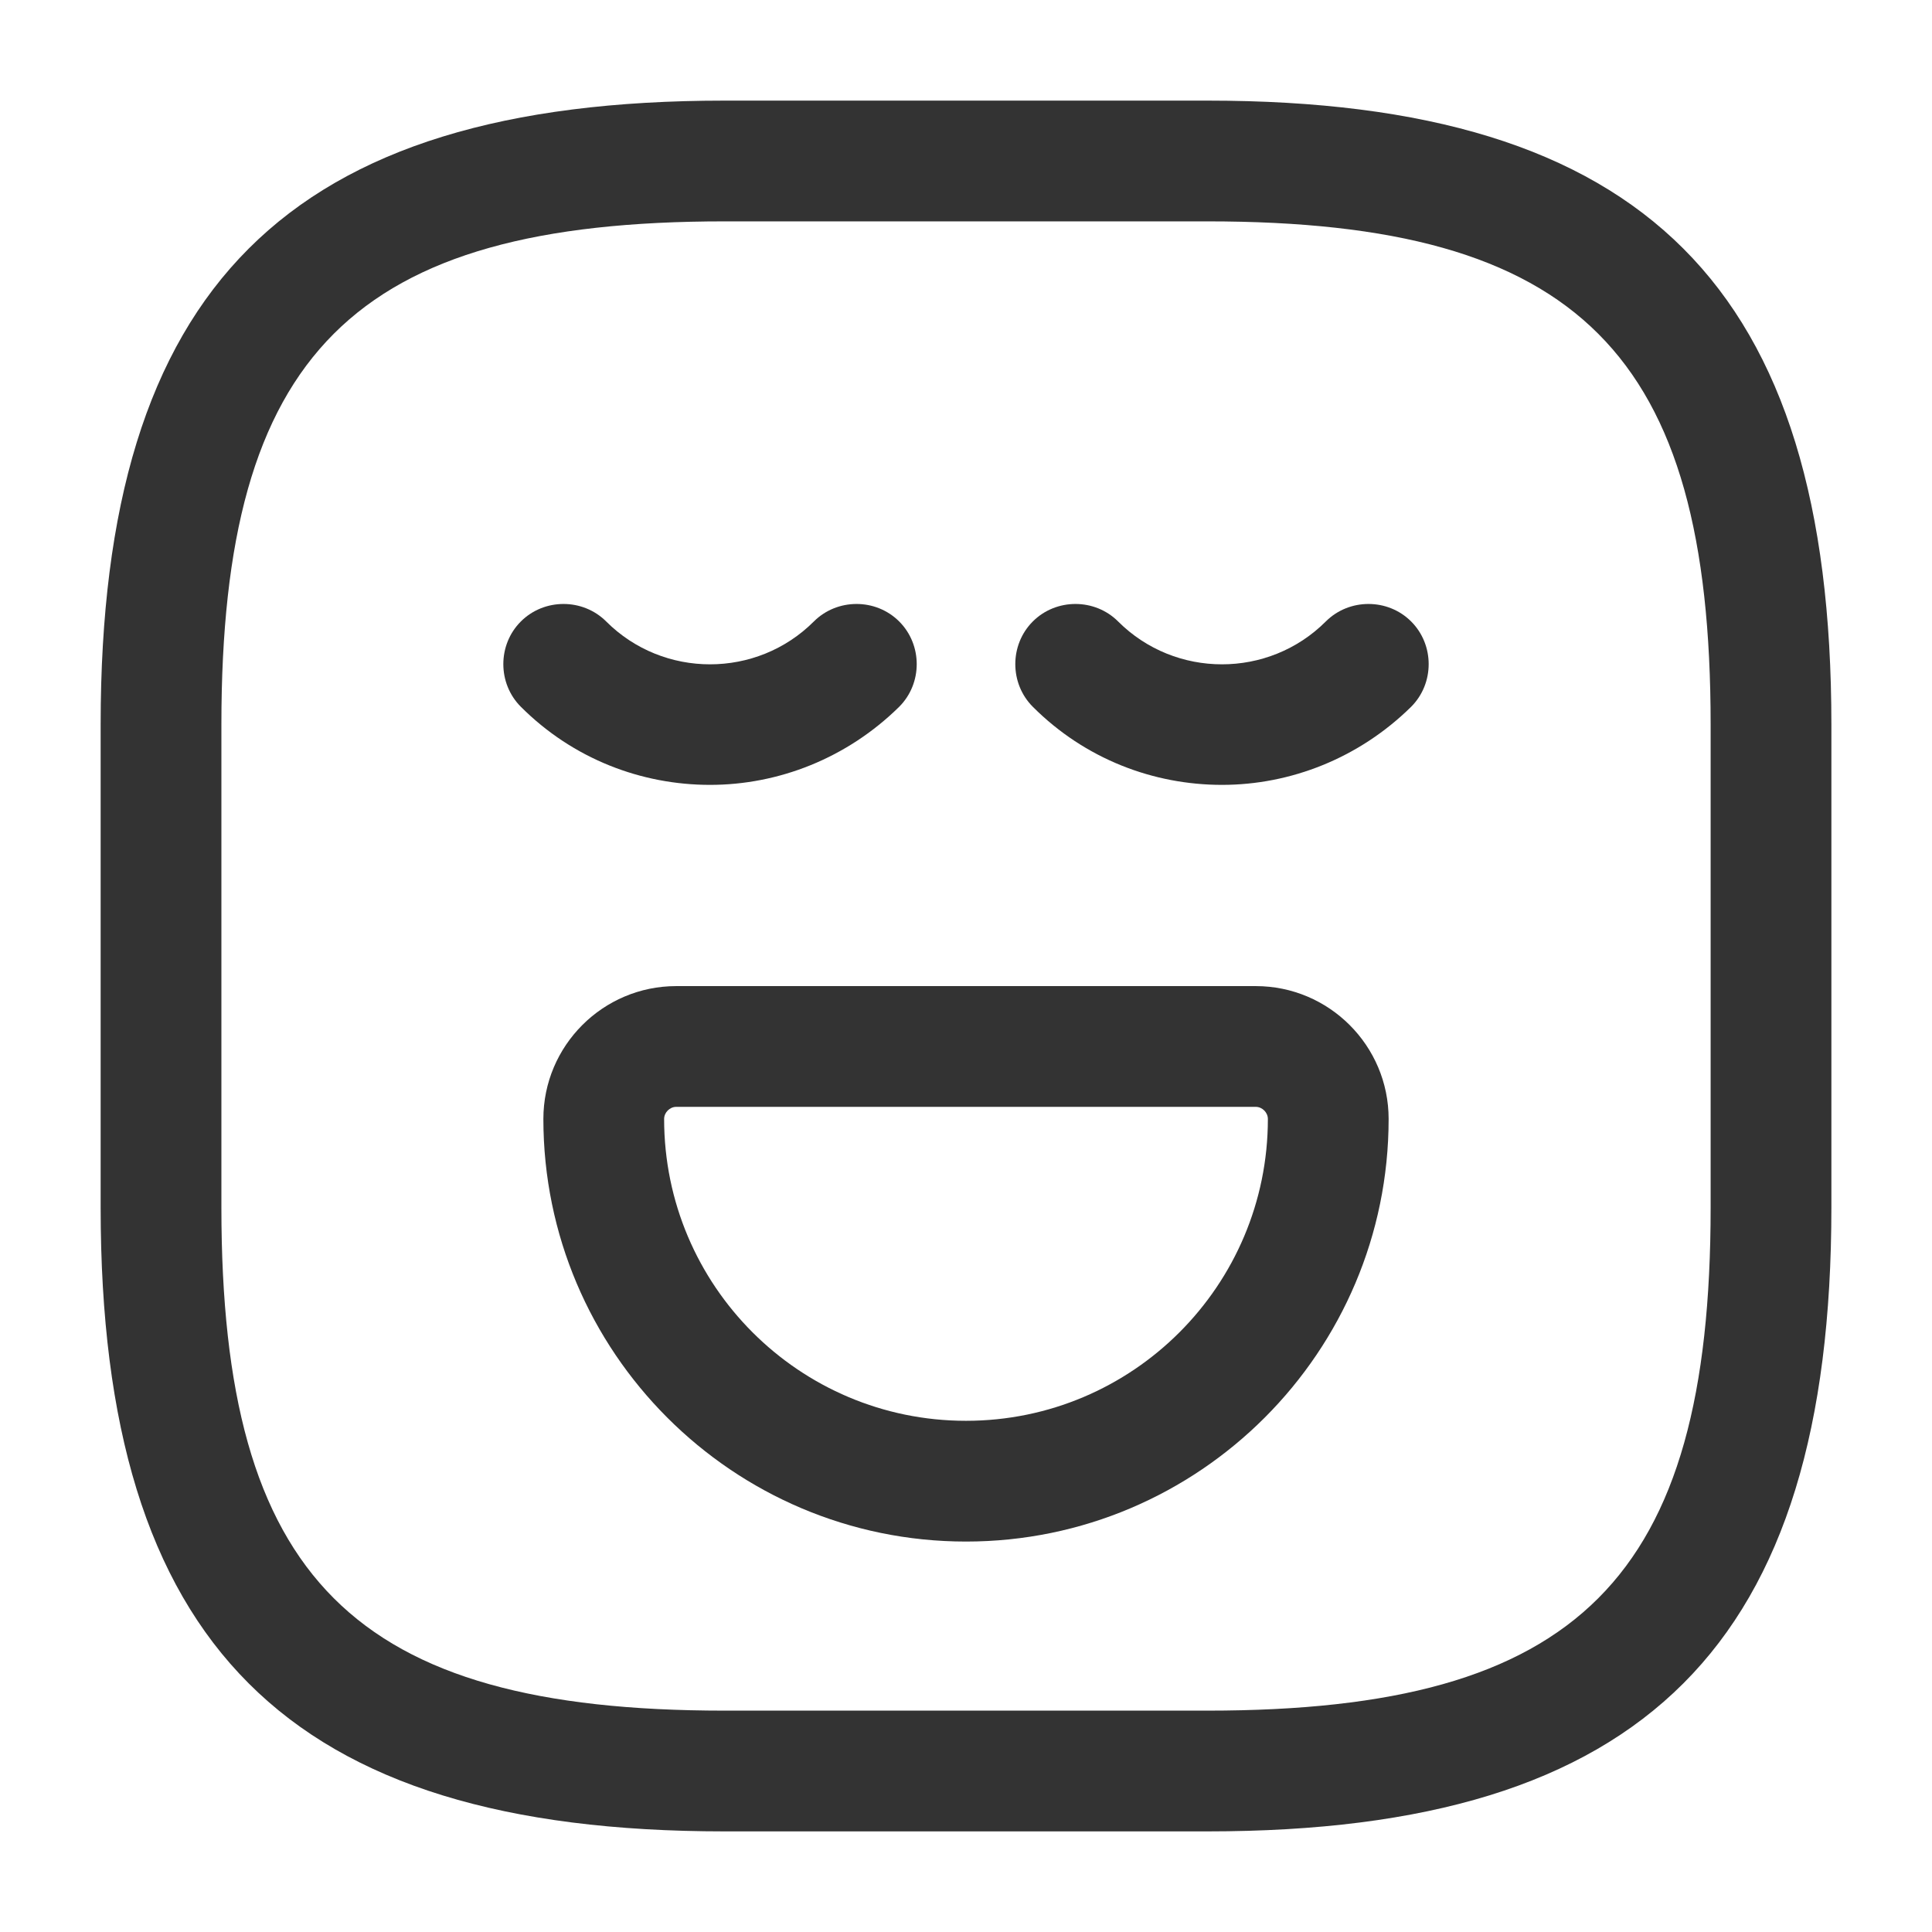
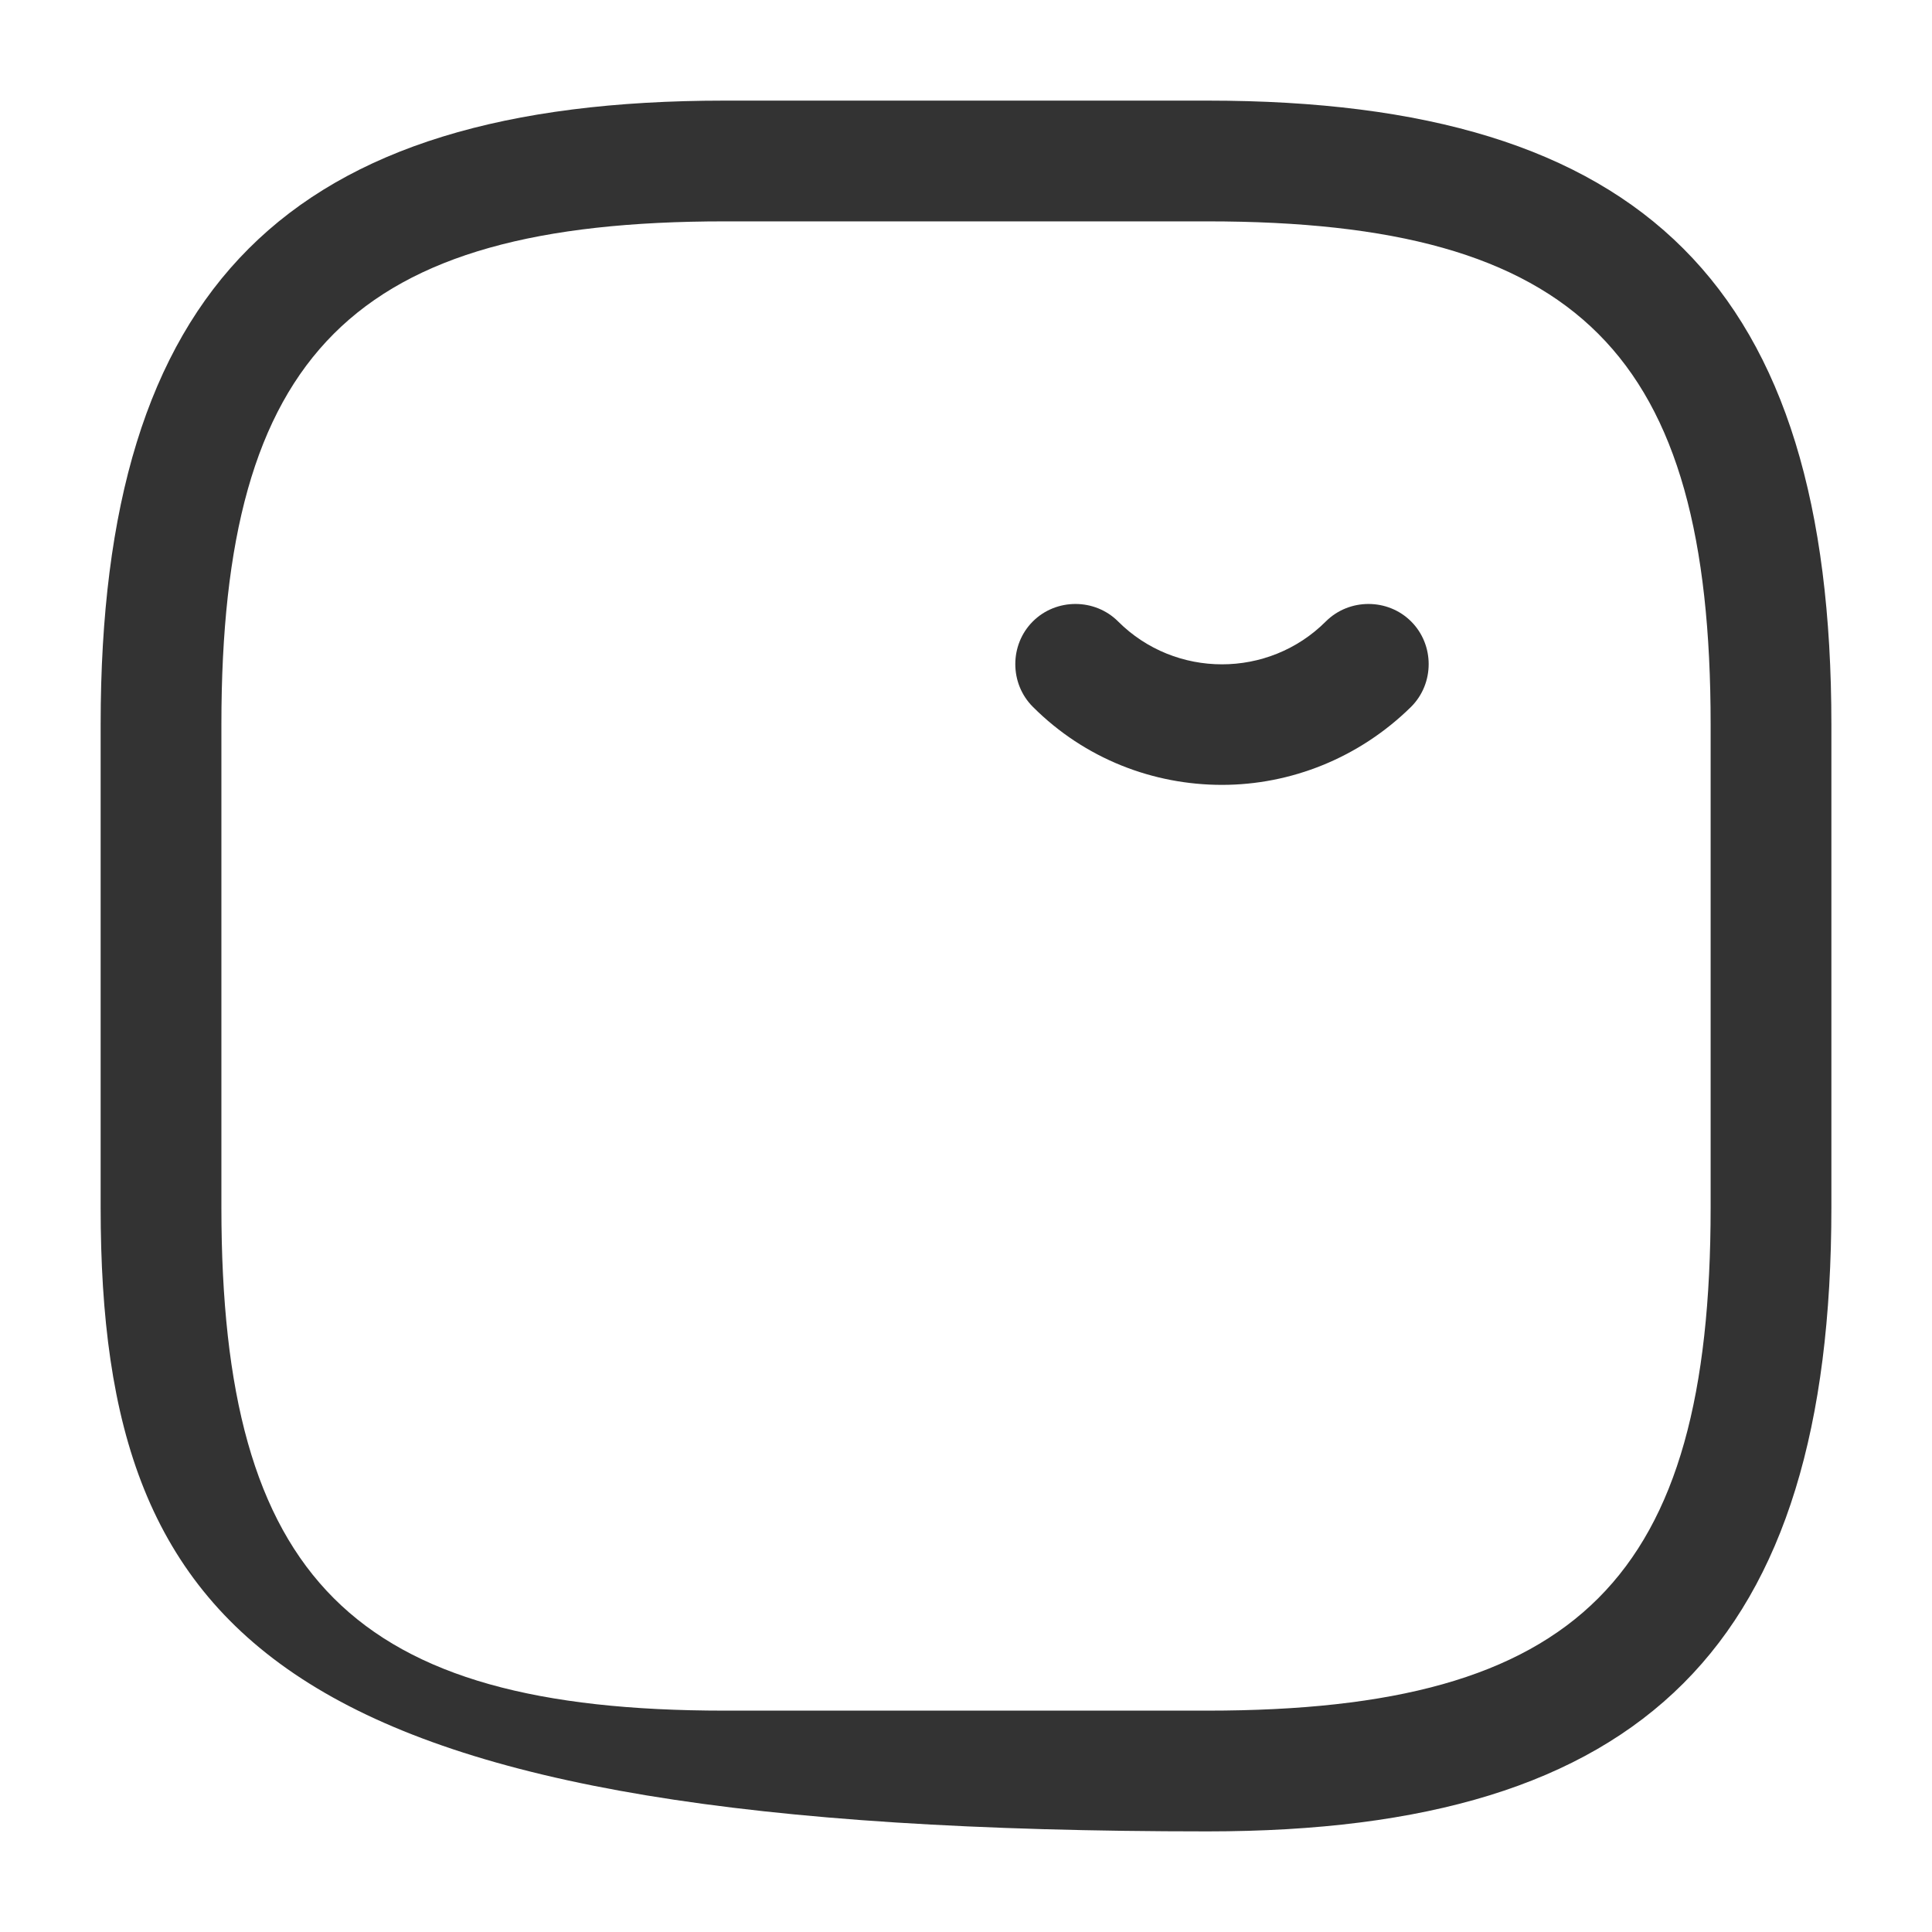
<svg xmlns="http://www.w3.org/2000/svg" width="64" height="64" viewBox="0 0 64 64" fill="none">
-   <path d="M40.001 60.667H24.001C9.521 60.667 3.334 54.48 3.334 40V24C3.334 9.52 9.521 3.333 24.001 3.333H40.001C54.481 3.333 60.667 9.52 60.667 24V40C60.667 54.48 54.481 60.667 40.001 60.667ZM24.001 7.333C11.707 7.333 7.334 11.707 7.334 24V40C7.334 52.294 11.707 56.667 24.001 56.667H40.001C52.294 56.667 56.667 52.294 56.667 40V24C56.667 11.707 52.294 7.333 40.001 7.333H24.001Z" fill="#333333" />
-   <path d="M23.52 26C21.254 26 18.987 25.147 17.254 23.413C16.48 22.64 16.48 21.36 17.254 20.587C18.027 19.814 19.307 19.814 20.081 20.587C21.974 22.48 25.067 22.48 26.96 20.587C27.734 19.814 29.014 19.814 29.787 20.587C30.561 21.36 30.561 22.64 29.787 23.413C28.054 25.12 25.787 26 23.52 26Z" fill="#333333" />
+   <path d="M40.001 60.667C9.521 60.667 3.334 54.48 3.334 40V24C3.334 9.52 9.521 3.333 24.001 3.333H40.001C54.481 3.333 60.667 9.52 60.667 24V40C60.667 54.48 54.481 60.667 40.001 60.667ZM24.001 7.333C11.707 7.333 7.334 11.707 7.334 24V40C7.334 52.294 11.707 56.667 24.001 56.667H40.001C52.294 56.667 56.667 52.294 56.667 40V24C56.667 11.707 52.294 7.333 40.001 7.333H24.001Z" fill="#333333" />
  <path d="M40.48 26C38.213 26 35.946 25.147 34.213 23.413C33.44 22.64 33.44 21.36 34.213 20.587C34.986 19.814 36.266 19.814 37.039 20.587C38.933 22.48 42.026 22.48 43.919 20.587C44.693 19.814 45.973 19.814 46.746 20.587C47.52 21.36 47.52 22.64 46.746 23.413C45.013 25.12 42.746 26 40.48 26Z" fill="#333333" />
-   <path d="M32 51.066C24.267 51.066 18 44.773 18 37.066C18 34.64 19.973 32.666 22.4 32.666H41.6C44.027 32.666 46 34.64 46 37.066C46 44.773 39.733 51.066 32 51.066ZM22.4 36.666C22.187 36.666 22 36.853 22 37.066C22 42.587 26.48 47.066 32 47.066C37.52 47.066 42 42.587 42 37.066C42 36.853 41.813 36.666 41.6 36.666H22.4Z" fill="#333333" />
</svg>